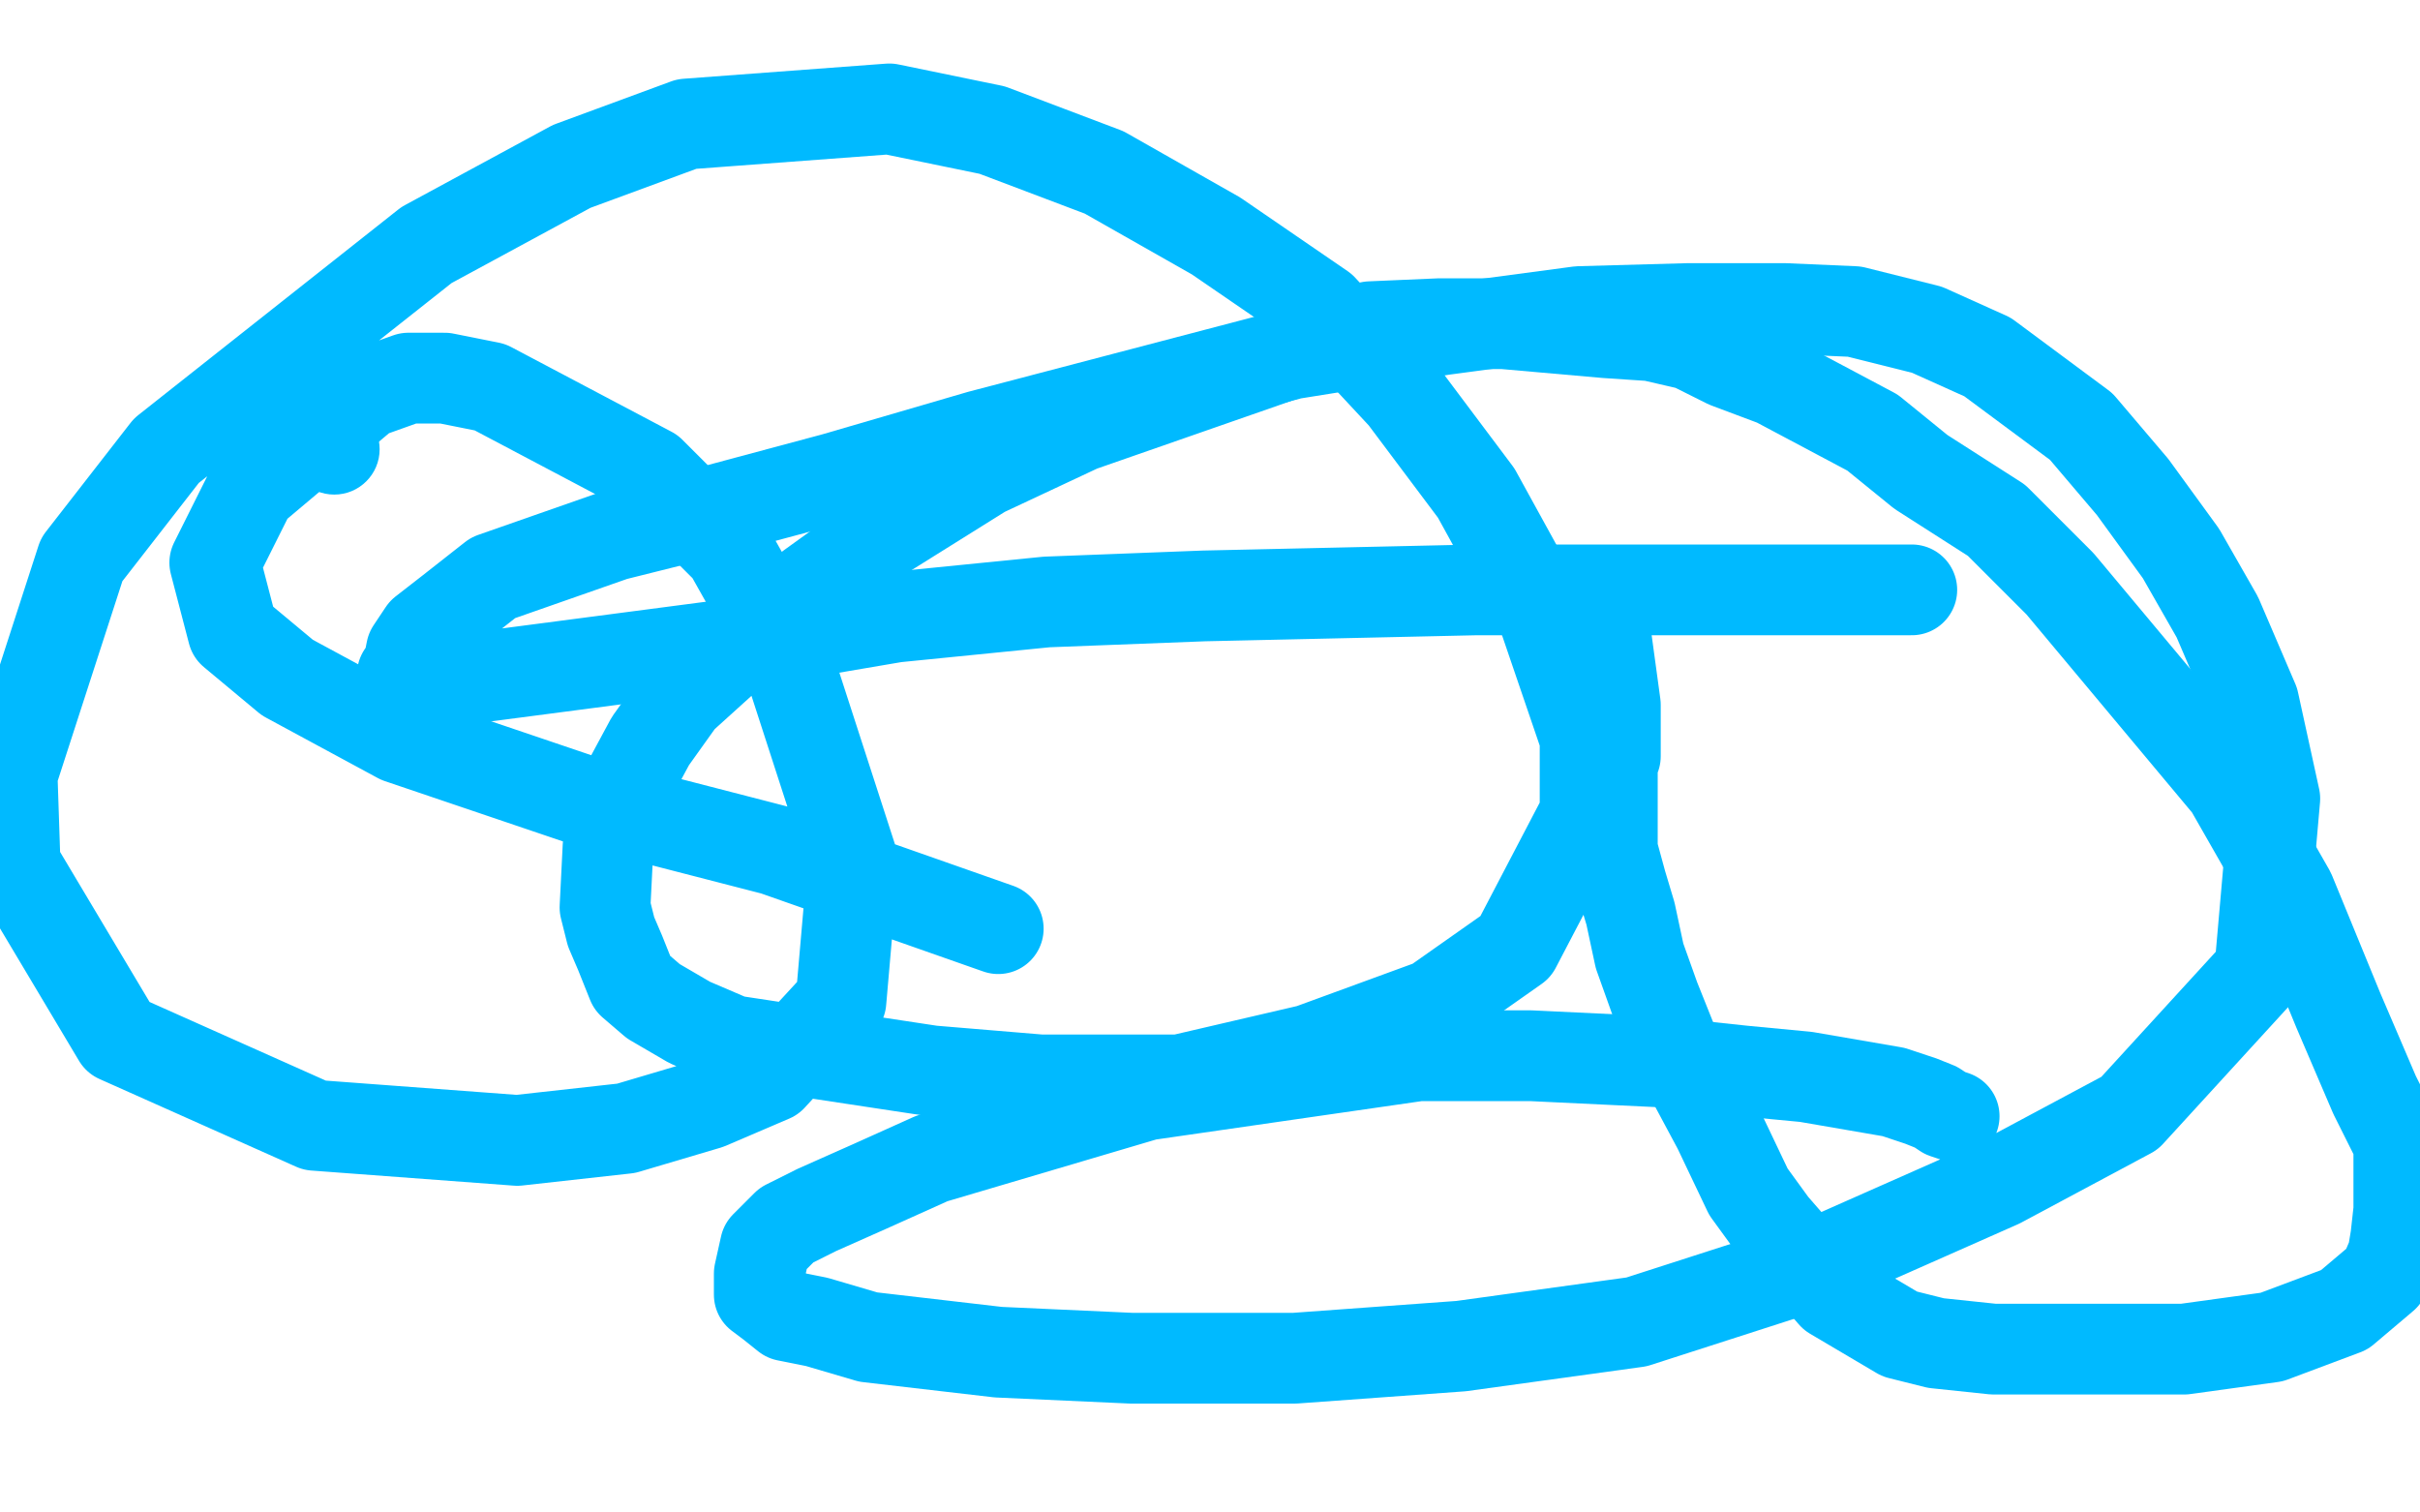
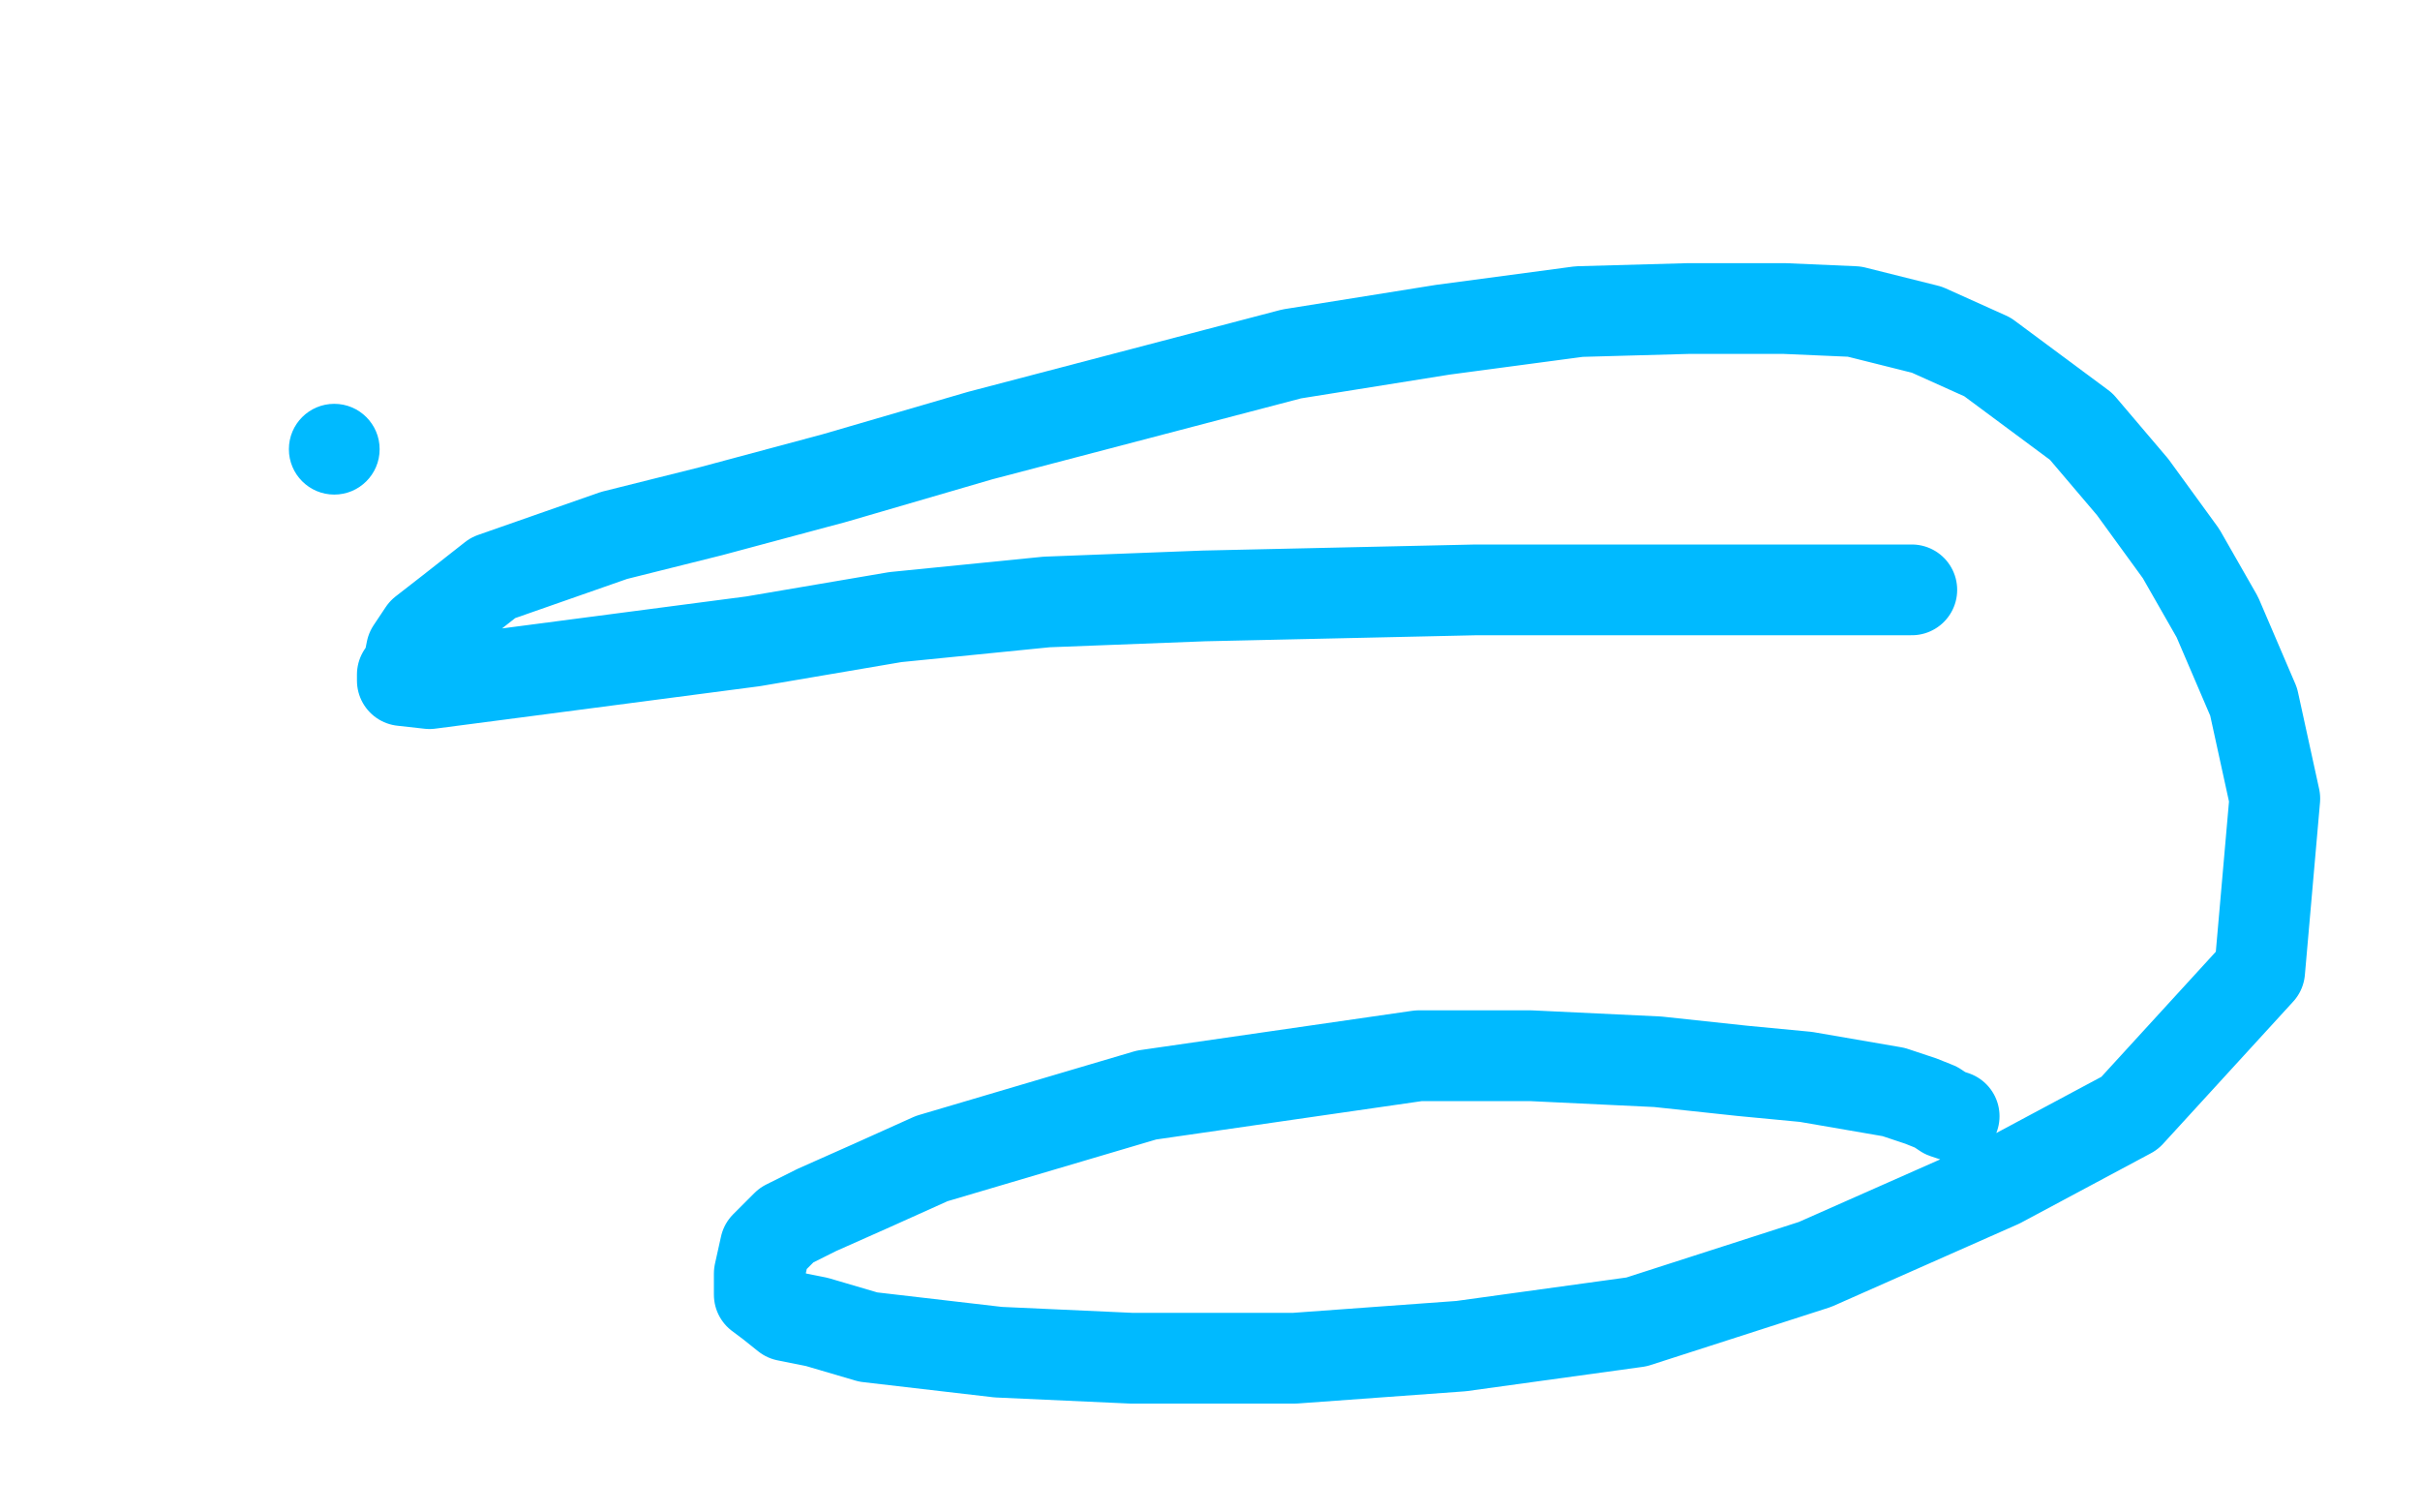
<svg xmlns="http://www.w3.org/2000/svg" width="800" height="500" version="1.1" style="stroke-antialiasing: false">
  <desc>This SVG has been created on https://colorillo.com/</desc>
-   <rect x="0" y="0" width="800" height="500" style="fill: rgb(255,255,255); stroke-width:0" />
  <polyline points="495,317 494,317 494,317 487,319 487,319 478,322 478,322 466,328 466,328 448,336 448,336 426,343 426,343 401,351 401,351 374,361 374,361 350,372 350,372 324,390 324,390 318,396 315,406 315,411 315,417 316,422 323,428 331,435 346,441 390,448 440,451 468,447 483,441 493,432 500,420 503,402 503,372 490,338 468,303 442,270 391,226 367,212 344,203 323,197 302,194 285,193 251,193 225,203 216,210 212,213 207,218 205,224" style="fill: none; stroke: #ffffff; stroke-width: 30; stroke-linejoin: round; stroke-linecap: round; stroke-antialiasing: false; stroke-antialias: 0; opacity: 1.0" />
  <polyline points="205,224 205,228 205,229" style="fill: none; stroke: #ffffff; stroke-width: 30; stroke-linejoin: round; stroke-linecap: round; stroke-antialiasing: false; stroke-antialias: 0; opacity: 1.0" />
  <circle cx="110.5" cy="148.5" r="15" style="fill: #00baff; stroke-antialiasing: false; stroke-antialias: 0; opacity: 1.0" />
-   <polyline points="531,204 531,211 531,211 534,233 534,233 534,239 534,239 534,242 534,242 534,245 534,245 534,250 534,250 533,252 533,252 533,254 533,254 533,258 533,263 533,281 536,292 539,302 542,316 547,330 553,345 568,373 578,394 586,405 606,428 628,441 640,444 659,446 679,446 722,446 751,442 775,433 788,422 791,415 792,409 793,400 793,378 785,362 773,334 757,295 737,260 681,193 660,172 635,156 619,143 587,126 571,120 559,114 546,111 531,110 497,107 476,107 453,108 423,118 357,141 325,156 293,176 268,194 246,212 225,231 215,245 208,258 202,270 201,280 200,300 202,308 205,315 209,325 216,331 228,338 242,344 308,354 344,357 390,357 433,347 474,332 501,313 524,269 524,244 510,203 488,163 464,131 437,102 402,78 365,57 328,43 294,36 227,41 189,55 141,81 55,149 27,185 4,256 5,286 39,343 104,372 171,377 207,373 234,365 255,356 278,331 282,285 259,214 241,182 215,156 162,128 147,125 135,125 121,130 83,162 71,186 77,209 95,224 132,244 194,265 256,281 330,307" style="fill: none; stroke: #00baff; stroke-width: 30; stroke-linejoin: round; stroke-linecap: round; stroke-antialiasing: false; stroke-antialias: 0; opacity: 1.0" />
  <polyline points="646,369 643,368 643,368 640,366 640,366 635,364 635,364 626,361 626,361 597,356 597,356 576,354 576,354 548,351 548,351 506,349 506,349 469,349 469,349 379,362 379,362 308,383 288,392 270,400 260,405 255,410 253,412 251,421 251,424 251,428 255,431 260,435 270,437 287,442 330,447 374,449 428,449 483,445 541,437 600,418 661,391 704,368 747,321 752,264 745,232 733,204 721,183 705,161 688,141 657,118 637,109 613,103 590,102 558,102 522,103 477,109 427,117 324,144 276,158 235,169 203,177 163,191 149,202 140,209 136,215 135,220 133,223 133,225 142,226 165,223 249,212 296,204 346,199 398,197 488,195 559,195 600,195 612,195 622,195 627,195 630,195 631,195 632,195" style="fill: none; stroke: #00baff; stroke-width: 30; stroke-linejoin: round; stroke-linecap: round; stroke-antialiasing: false; stroke-antialias: 0; opacity: 1.0" />
</svg>